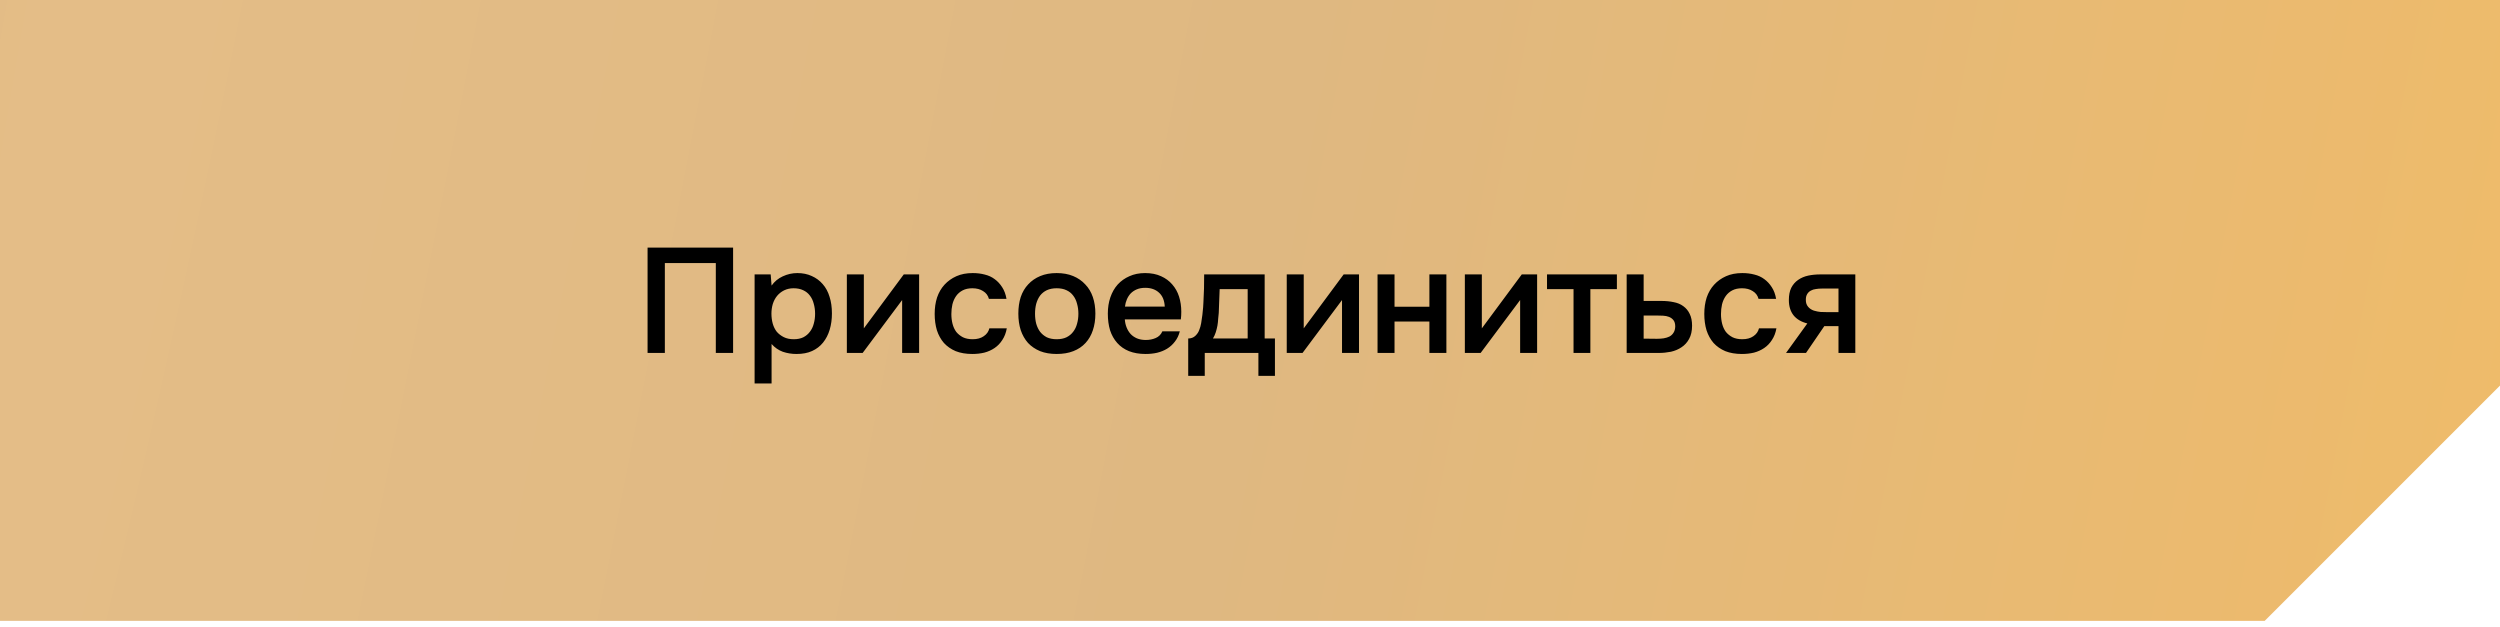
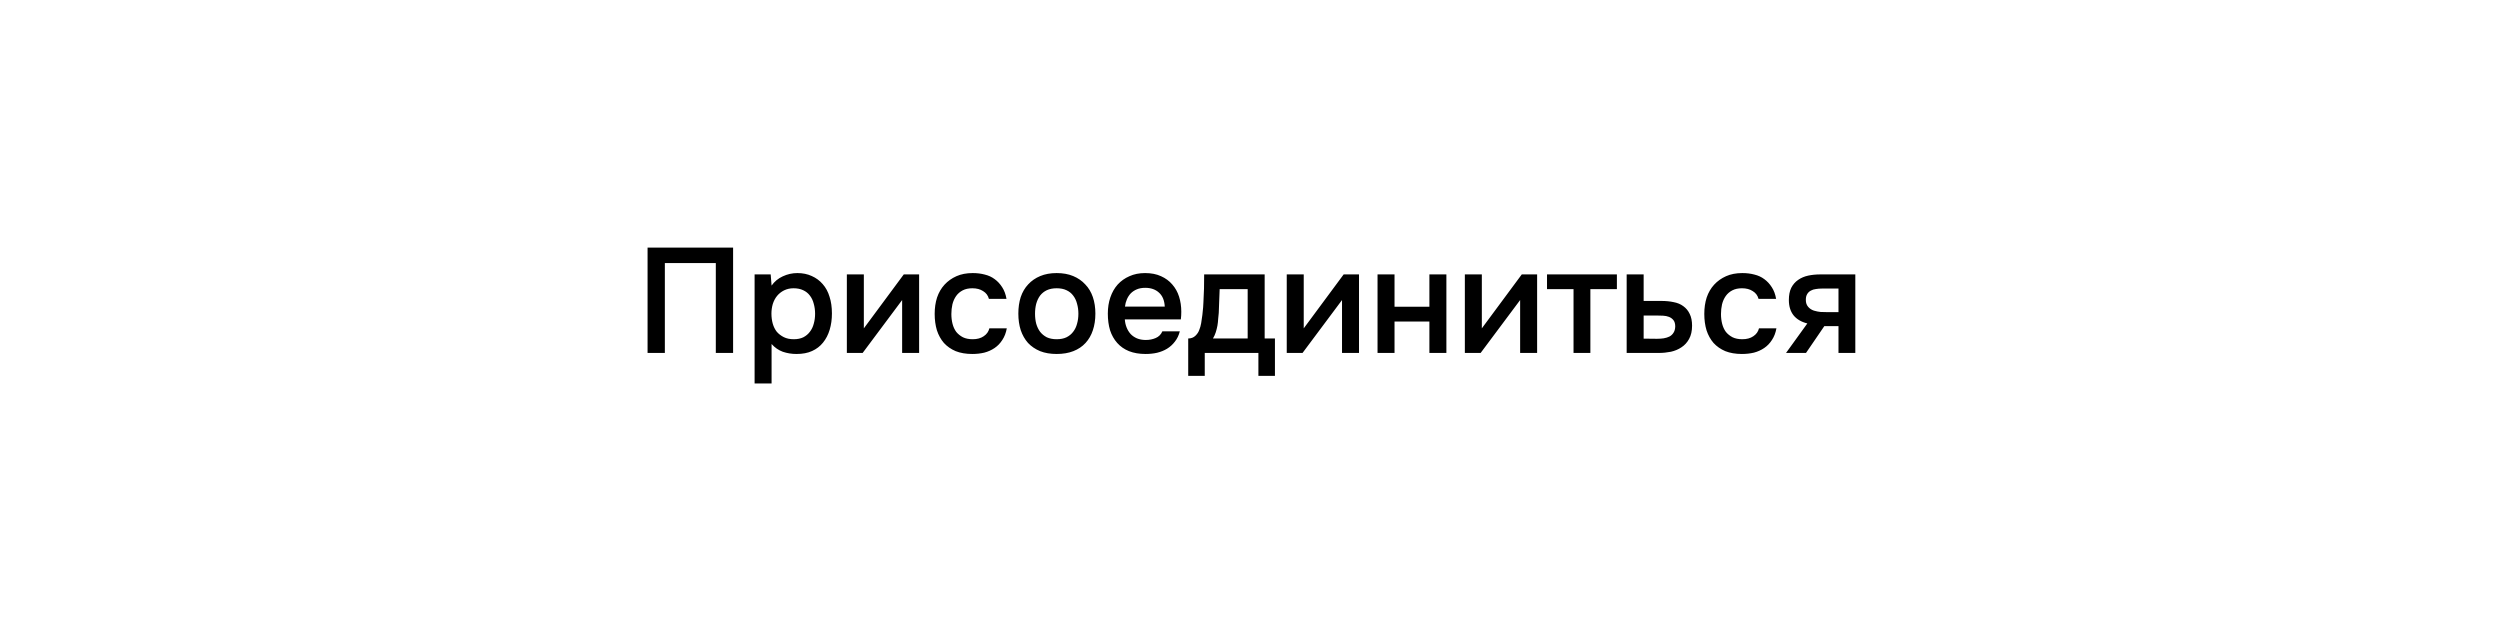
<svg xmlns="http://www.w3.org/2000/svg" width="323" height="81" viewBox="0 0 323 81" fill="none">
-   <path fill-rule="evenodd" clip-rule="evenodd" d="M323 0H0V80.215H292.6L323 49.815V0Z" fill="url(#paint0_radial_22_15108)" />
  <path d="M94.716 45.6H92.483V33.991H85.899V45.6H83.666V31.989H94.716V45.6ZM99.688 49.546H97.494V35.454H99.573L99.688 36.898C100.061 36.372 100.542 35.974 101.132 35.704C101.735 35.422 102.364 35.281 103.019 35.281C103.712 35.281 104.334 35.409 104.886 35.666C105.438 35.91 105.907 36.256 106.292 36.705C106.69 37.154 106.985 37.7 107.177 38.342C107.383 38.971 107.485 39.689 107.485 40.498C107.485 41.255 107.389 41.955 107.196 42.596C107.004 43.238 106.715 43.796 106.33 44.271C105.958 44.733 105.49 45.093 104.925 45.349C104.373 45.606 103.699 45.734 102.903 45.734C102.287 45.734 101.697 45.638 101.132 45.446C100.58 45.24 100.099 44.907 99.688 44.444V49.546ZM102.557 43.828C103.032 43.828 103.442 43.745 103.789 43.578C104.135 43.398 104.418 43.161 104.636 42.866C104.867 42.571 105.034 42.224 105.137 41.826C105.252 41.428 105.31 40.998 105.31 40.536C105.31 40.074 105.252 39.644 105.137 39.247C105.034 38.836 104.867 38.483 104.636 38.188C104.418 37.892 104.129 37.661 103.77 37.495C103.423 37.328 103.006 37.244 102.518 37.244C102.082 37.244 101.678 37.334 101.305 37.514C100.946 37.694 100.645 37.931 100.401 38.226C100.157 38.521 99.971 38.874 99.842 39.285C99.727 39.683 99.669 40.094 99.669 40.517C99.669 40.979 99.727 41.416 99.842 41.826C99.958 42.224 100.131 42.571 100.362 42.866C100.606 43.148 100.908 43.379 101.267 43.559C101.626 43.739 102.056 43.828 102.557 43.828ZM111.454 45.6H109.413V35.454H111.608V42.423L116.767 35.454H118.75V45.6H116.556V38.765C116.543 38.791 114.842 41.069 111.454 45.6ZM125.611 45.734C124.802 45.734 124.09 45.612 123.474 45.369C122.871 45.112 122.364 44.759 121.953 44.31C121.555 43.848 121.254 43.302 121.048 42.673C120.856 42.032 120.76 41.326 120.76 40.556C120.76 39.786 120.862 39.08 121.068 38.438C121.286 37.796 121.607 37.244 122.03 36.782C122.454 36.32 122.967 35.955 123.57 35.685C124.174 35.416 124.873 35.281 125.669 35.281C126.233 35.281 126.753 35.345 127.228 35.473C127.716 35.589 128.146 35.788 128.518 36.07C128.89 36.34 129.211 36.686 129.481 37.11C129.75 37.52 129.936 38.021 130.039 38.611H127.767C127.652 38.175 127.401 37.841 127.016 37.61C126.644 37.366 126.182 37.244 125.63 37.244C125.143 37.244 124.725 37.334 124.379 37.514C124.032 37.694 123.75 37.938 123.532 38.245C123.314 38.553 123.153 38.913 123.051 39.324C122.961 39.721 122.916 40.139 122.916 40.575C122.916 41.024 122.967 41.448 123.07 41.846C123.172 42.243 123.333 42.59 123.551 42.885C123.782 43.167 124.071 43.398 124.417 43.578C124.764 43.745 125.181 43.828 125.669 43.828C126.246 43.828 126.721 43.7 127.093 43.443C127.478 43.187 127.722 42.847 127.825 42.423H130.077C129.975 43.001 129.782 43.501 129.5 43.925C129.23 44.348 128.897 44.695 128.499 44.964C128.101 45.234 127.658 45.433 127.17 45.561C126.683 45.677 126.163 45.734 125.611 45.734ZM136.518 35.281C137.326 35.281 138.038 35.409 138.654 35.666C139.271 35.922 139.79 36.282 140.214 36.744C140.65 37.193 140.977 37.739 141.196 38.38C141.414 39.022 141.523 39.734 141.523 40.517C141.523 41.313 141.414 42.032 141.196 42.673C140.99 43.302 140.676 43.848 140.252 44.31C139.829 44.772 139.303 45.125 138.674 45.369C138.058 45.612 137.339 45.734 136.518 45.734C135.709 45.734 134.997 45.612 134.381 45.369C133.765 45.112 133.245 44.759 132.821 44.31C132.411 43.848 132.096 43.296 131.878 42.654C131.673 42.012 131.57 41.3 131.57 40.517C131.57 39.734 131.673 39.022 131.878 38.38C132.096 37.739 132.417 37.193 132.84 36.744C133.264 36.282 133.784 35.922 134.4 35.666C135.016 35.409 135.722 35.281 136.518 35.281ZM136.518 43.828C137.018 43.828 137.442 43.745 137.788 43.578C138.147 43.398 138.436 43.161 138.654 42.866C138.885 42.571 139.052 42.224 139.155 41.826C139.271 41.428 139.328 40.998 139.328 40.536C139.328 40.074 139.271 39.644 139.155 39.247C139.052 38.836 138.885 38.483 138.654 38.188C138.436 37.892 138.147 37.661 137.788 37.495C137.442 37.328 137.018 37.244 136.518 37.244C136.03 37.244 135.606 37.328 135.247 37.495C134.9 37.661 134.612 37.892 134.381 38.188C134.162 38.483 133.996 38.836 133.88 39.247C133.777 39.644 133.726 40.074 133.726 40.536C133.726 40.998 133.777 41.428 133.88 41.826C133.996 42.224 134.162 42.571 134.381 42.866C134.612 43.161 134.9 43.398 135.247 43.578C135.606 43.745 136.03 43.828 136.518 43.828ZM145.327 41.268C145.352 41.64 145.429 41.987 145.558 42.308C145.686 42.628 145.859 42.911 146.078 43.155C146.296 43.386 146.565 43.572 146.886 43.713C147.22 43.854 147.605 43.925 148.041 43.925C148.503 43.925 148.927 43.841 149.312 43.674C149.71 43.508 149.999 43.219 150.178 42.808H152.431C152.302 43.322 152.091 43.764 151.795 44.136C151.513 44.509 151.173 44.817 150.775 45.061C150.39 45.292 149.96 45.465 149.485 45.58C149.023 45.683 148.529 45.734 148.003 45.734C147.194 45.734 146.482 45.612 145.866 45.369C145.263 45.125 144.756 44.772 144.345 44.31C143.934 43.848 143.626 43.302 143.421 42.673C143.228 42.032 143.132 41.313 143.132 40.517C143.132 39.747 143.241 39.048 143.459 38.419C143.678 37.777 143.992 37.225 144.403 36.763C144.826 36.301 145.333 35.942 145.924 35.685C146.514 35.416 147.188 35.281 147.945 35.281C148.741 35.281 149.427 35.416 150.005 35.685C150.583 35.942 151.064 36.295 151.449 36.744C151.847 37.193 152.142 37.719 152.334 38.322C152.527 38.926 152.623 39.58 152.623 40.286C152.623 40.62 152.604 40.947 152.565 41.268H145.327ZM150.486 39.612C150.448 38.817 150.197 38.213 149.735 37.803C149.286 37.392 148.696 37.187 147.964 37.187C147.554 37.187 147.194 37.251 146.886 37.379C146.578 37.508 146.315 37.681 146.097 37.899C145.892 38.117 145.725 38.374 145.596 38.669C145.468 38.964 145.385 39.279 145.346 39.612H150.486ZM155.481 39.073C155.52 38.457 155.545 37.86 155.558 37.283C155.571 36.693 155.577 36.083 155.577 35.454H163.394V43.732H164.722V48.564H162.585V45.6H155.654V48.564H153.517V43.732C153.89 43.732 154.198 43.617 154.442 43.386C154.698 43.142 154.872 42.872 154.961 42.577C155.051 42.372 155.128 42.096 155.192 41.749C155.257 41.39 155.308 41.037 155.346 40.69C155.385 40.344 155.417 40.023 155.443 39.728C155.468 39.433 155.481 39.215 155.481 39.073ZM161.199 37.36H157.58C157.554 37.822 157.535 38.322 157.522 38.861C157.509 39.401 157.49 39.92 157.464 40.421C157.438 40.665 157.413 40.928 157.387 41.21C157.374 41.493 157.342 41.781 157.291 42.077C157.239 42.359 157.169 42.641 157.079 42.924C156.989 43.206 156.867 43.475 156.713 43.732H161.199V37.36ZM168.288 45.6H166.247V35.454H168.442V42.423L173.601 35.454H175.584V45.6H173.389V38.765C173.376 38.791 171.676 41.069 168.288 45.6ZM177.978 45.6V35.454H180.173V39.632H184.678V35.454H186.873V45.6H184.678V41.538H180.173V45.6H177.978ZM191.299 45.6H189.259V35.454H191.453V42.423L196.613 35.454H198.596V45.6H196.401V38.765C196.388 38.791 194.688 41.069 191.299 45.6ZM208.903 35.454V37.36H205.476V45.6H203.3V37.36H199.874V35.454H208.903ZM210.165 35.454H212.359V38.881H214.631C215.221 38.881 215.754 38.932 216.229 39.035C216.717 39.125 217.134 39.298 217.48 39.555C217.84 39.811 218.116 40.145 218.308 40.556C218.514 40.966 218.616 41.473 218.616 42.077C218.616 42.757 218.488 43.328 218.231 43.79C217.987 44.239 217.66 44.599 217.249 44.868C216.851 45.138 216.396 45.33 215.882 45.446C215.369 45.548 214.849 45.6 214.323 45.6H210.165V35.454ZM214.073 43.771C214.368 43.771 214.657 43.752 214.939 43.713C215.234 43.662 215.485 43.585 215.69 43.482C215.908 43.366 216.081 43.206 216.21 43.001C216.351 42.795 216.428 42.526 216.441 42.192C216.441 41.833 216.364 41.557 216.21 41.364C216.056 41.172 215.863 41.031 215.632 40.941C215.401 40.851 215.144 40.8 214.862 40.787C214.593 40.774 214.342 40.767 214.111 40.767H212.359V43.752L214.073 43.771ZM225.047 45.734C224.238 45.734 223.526 45.612 222.91 45.369C222.306 45.112 221.799 44.759 221.389 44.31C220.991 43.848 220.689 43.302 220.484 42.673C220.291 42.032 220.195 41.326 220.195 40.556C220.195 39.786 220.298 39.08 220.503 38.438C220.721 37.796 221.042 37.244 221.466 36.782C221.889 36.32 222.403 35.955 223.006 35.685C223.609 35.416 224.309 35.281 225.104 35.281C225.669 35.281 226.189 35.345 226.664 35.473C227.151 35.589 227.581 35.788 227.954 36.07C228.326 36.34 228.647 36.686 228.916 37.11C229.186 37.52 229.372 38.021 229.474 38.611H227.203C227.087 38.175 226.837 37.841 226.452 37.61C226.08 37.366 225.618 37.244 225.066 37.244C224.578 37.244 224.161 37.334 223.814 37.514C223.468 37.694 223.186 37.938 222.967 38.245C222.749 38.553 222.589 38.913 222.486 39.324C222.396 39.721 222.351 40.139 222.351 40.575C222.351 41.024 222.403 41.448 222.505 41.846C222.608 42.243 222.768 42.59 222.987 42.885C223.218 43.167 223.506 43.398 223.853 43.578C224.199 43.745 224.617 43.828 225.104 43.828C225.682 43.828 226.157 43.7 226.529 43.443C226.914 43.187 227.158 42.847 227.26 42.423H229.513C229.41 43.001 229.218 43.501 228.935 43.925C228.666 44.348 228.332 44.695 227.934 44.964C227.536 45.234 227.094 45.433 226.606 45.561C226.118 45.677 225.598 45.734 225.047 45.734ZM239.707 45.6H237.532V42.134H235.703L233.335 45.6H230.755L233.508 41.788C232.725 41.595 232.128 41.242 231.718 40.729C231.32 40.216 231.121 39.561 231.121 38.765C231.121 38.136 231.224 37.61 231.429 37.187C231.647 36.763 231.942 36.423 232.315 36.166C232.7 35.897 233.136 35.711 233.624 35.608C234.111 35.505 234.638 35.454 235.202 35.454H239.707V45.6ZM237.532 37.283H235.356C235.112 37.283 234.869 37.302 234.625 37.341C234.381 37.366 234.156 37.437 233.951 37.552C233.758 37.655 233.604 37.803 233.489 37.995C233.373 38.188 233.316 38.419 233.316 38.688C233.316 38.727 233.316 38.759 233.316 38.785C233.316 39.118 233.412 39.401 233.604 39.632C233.797 39.863 234.047 40.029 234.355 40.132C234.663 40.222 234.946 40.28 235.202 40.305C235.459 40.318 235.716 40.325 235.972 40.325H237.532V37.283Z" fill="black" />
  <defs>
    <radialGradient id="paint0_radial_22_15108" cx="0" cy="0" r="1" gradientUnits="userSpaceOnUse" gradientTransform="translate(15.676 17.239) rotate(11.511) scale(313.632 3354.64)">
      <stop stop-color="#E4BD87" />
      <stop offset="0.471" stop-color="#DFB881" />
      <stop offset="1" stop-color="#EFBB69" />
    </radialGradient>
  </defs>
</svg>